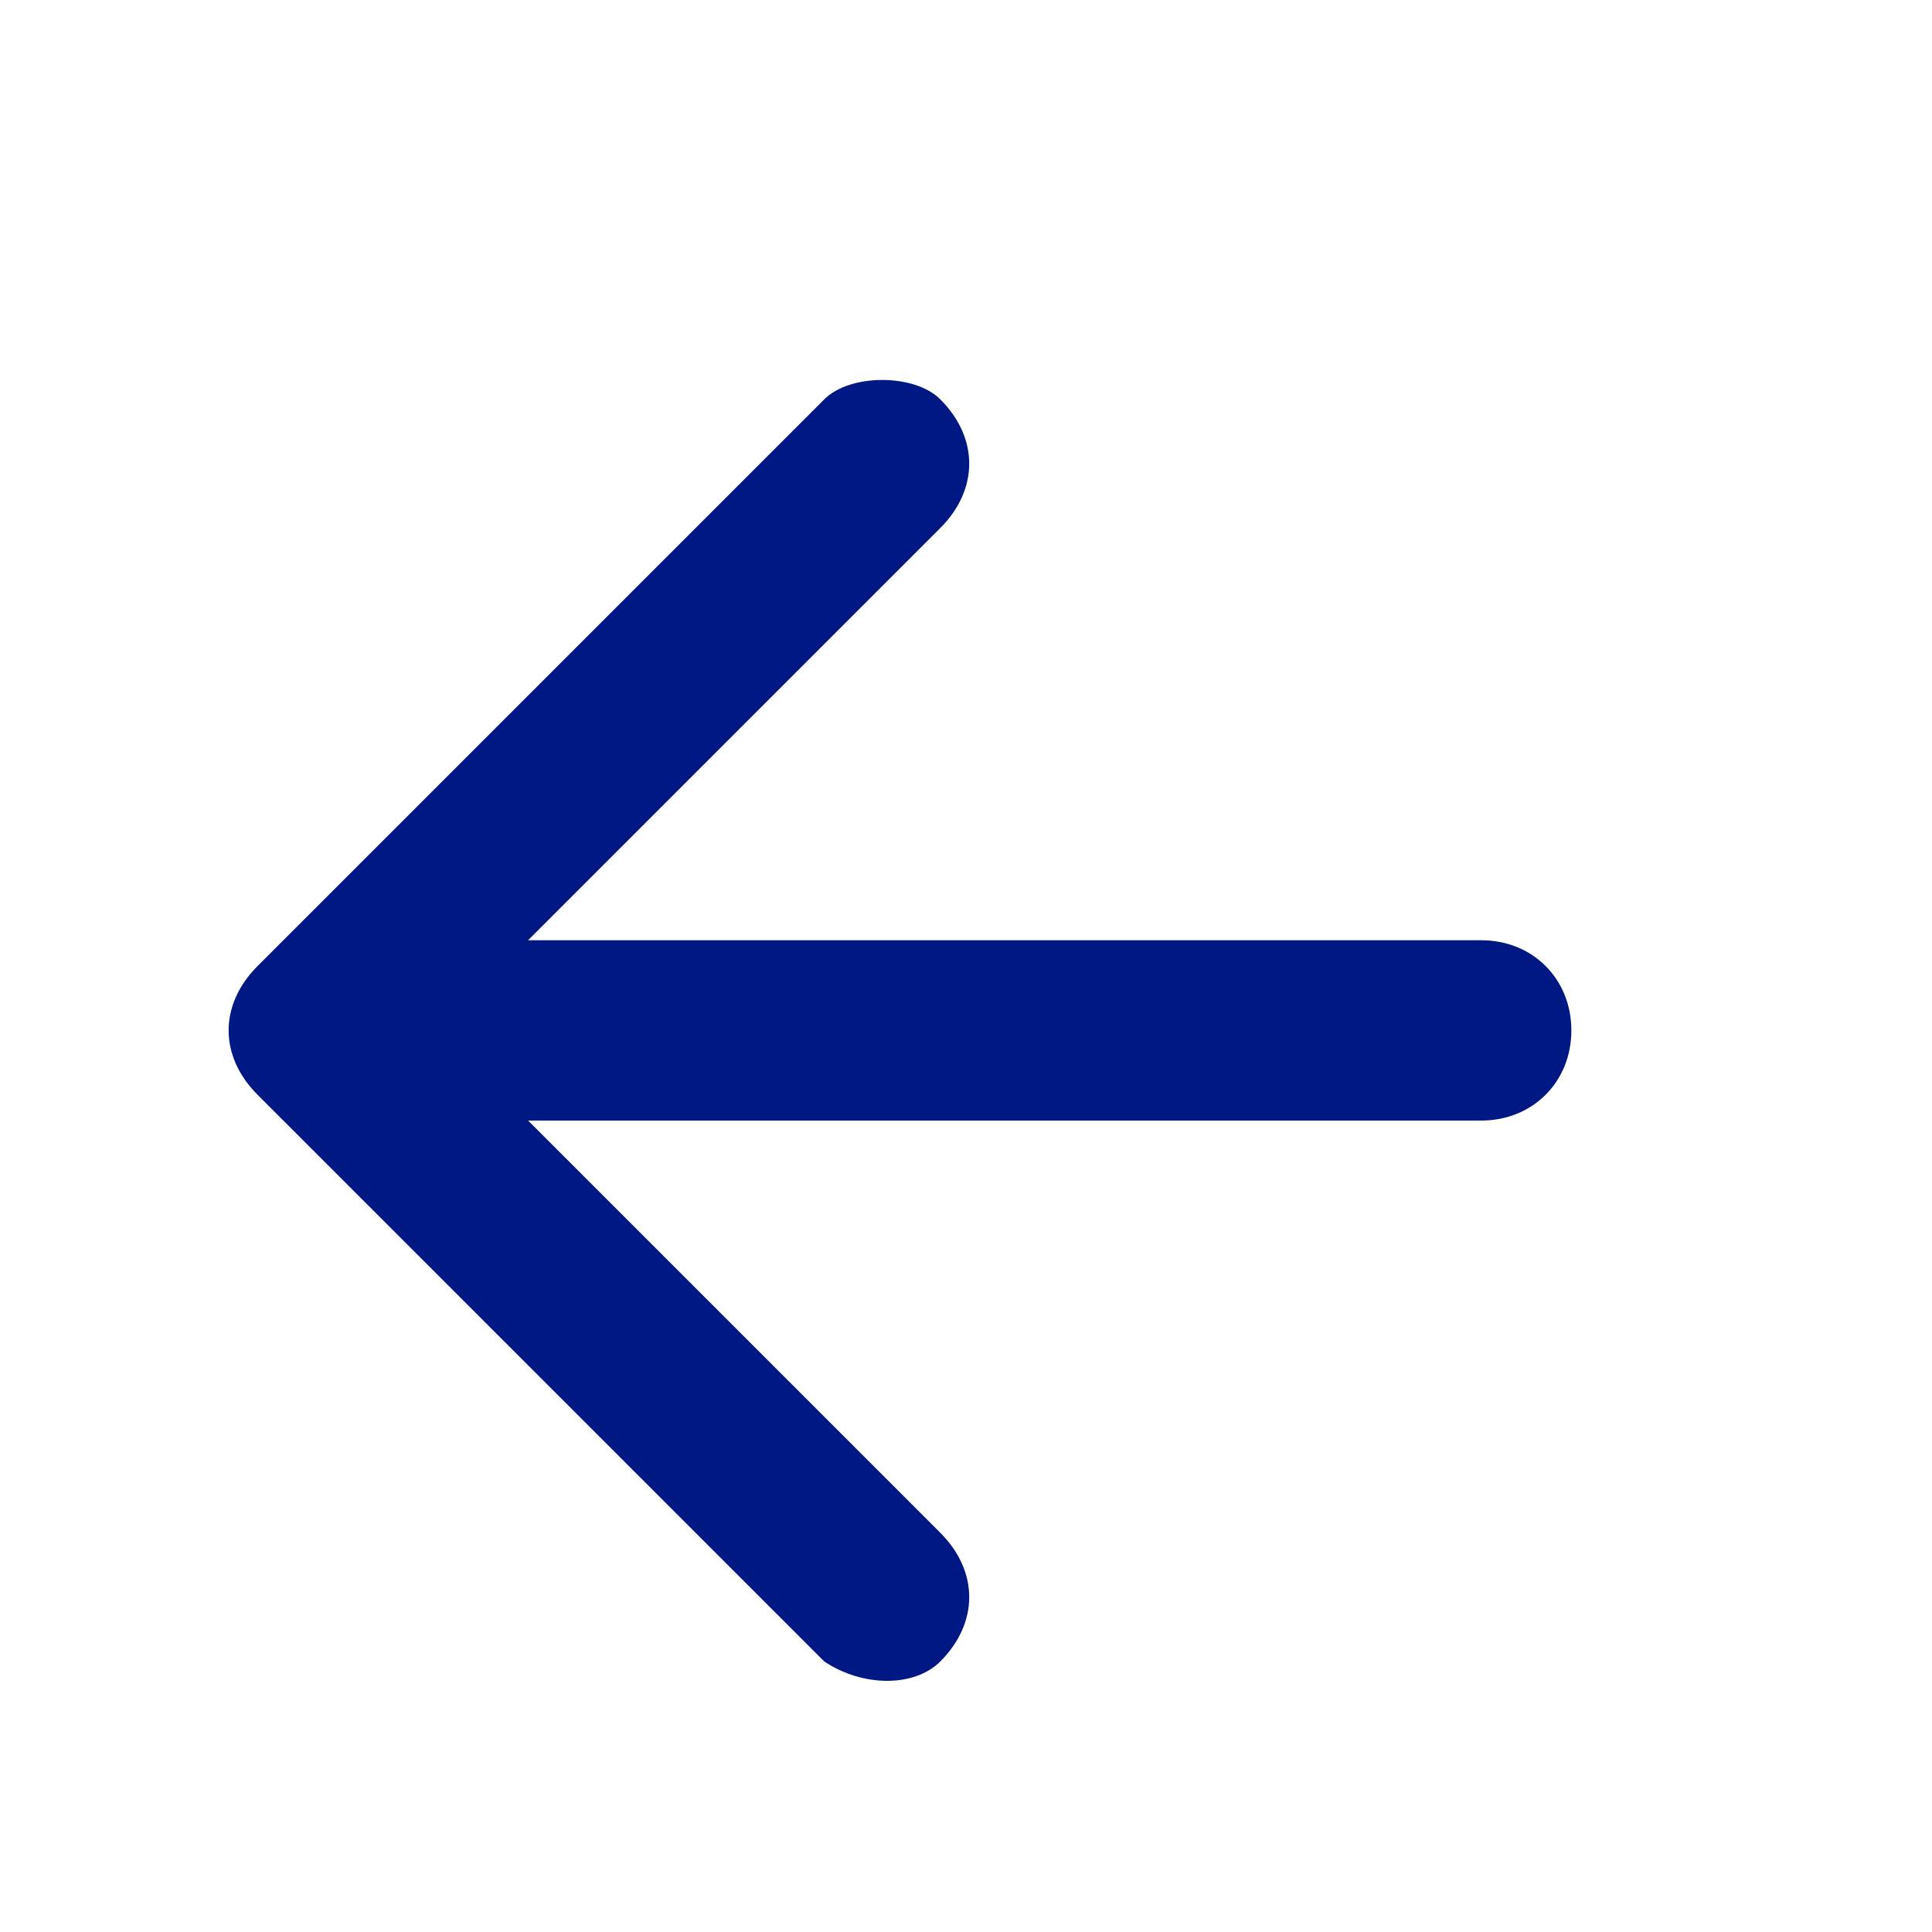
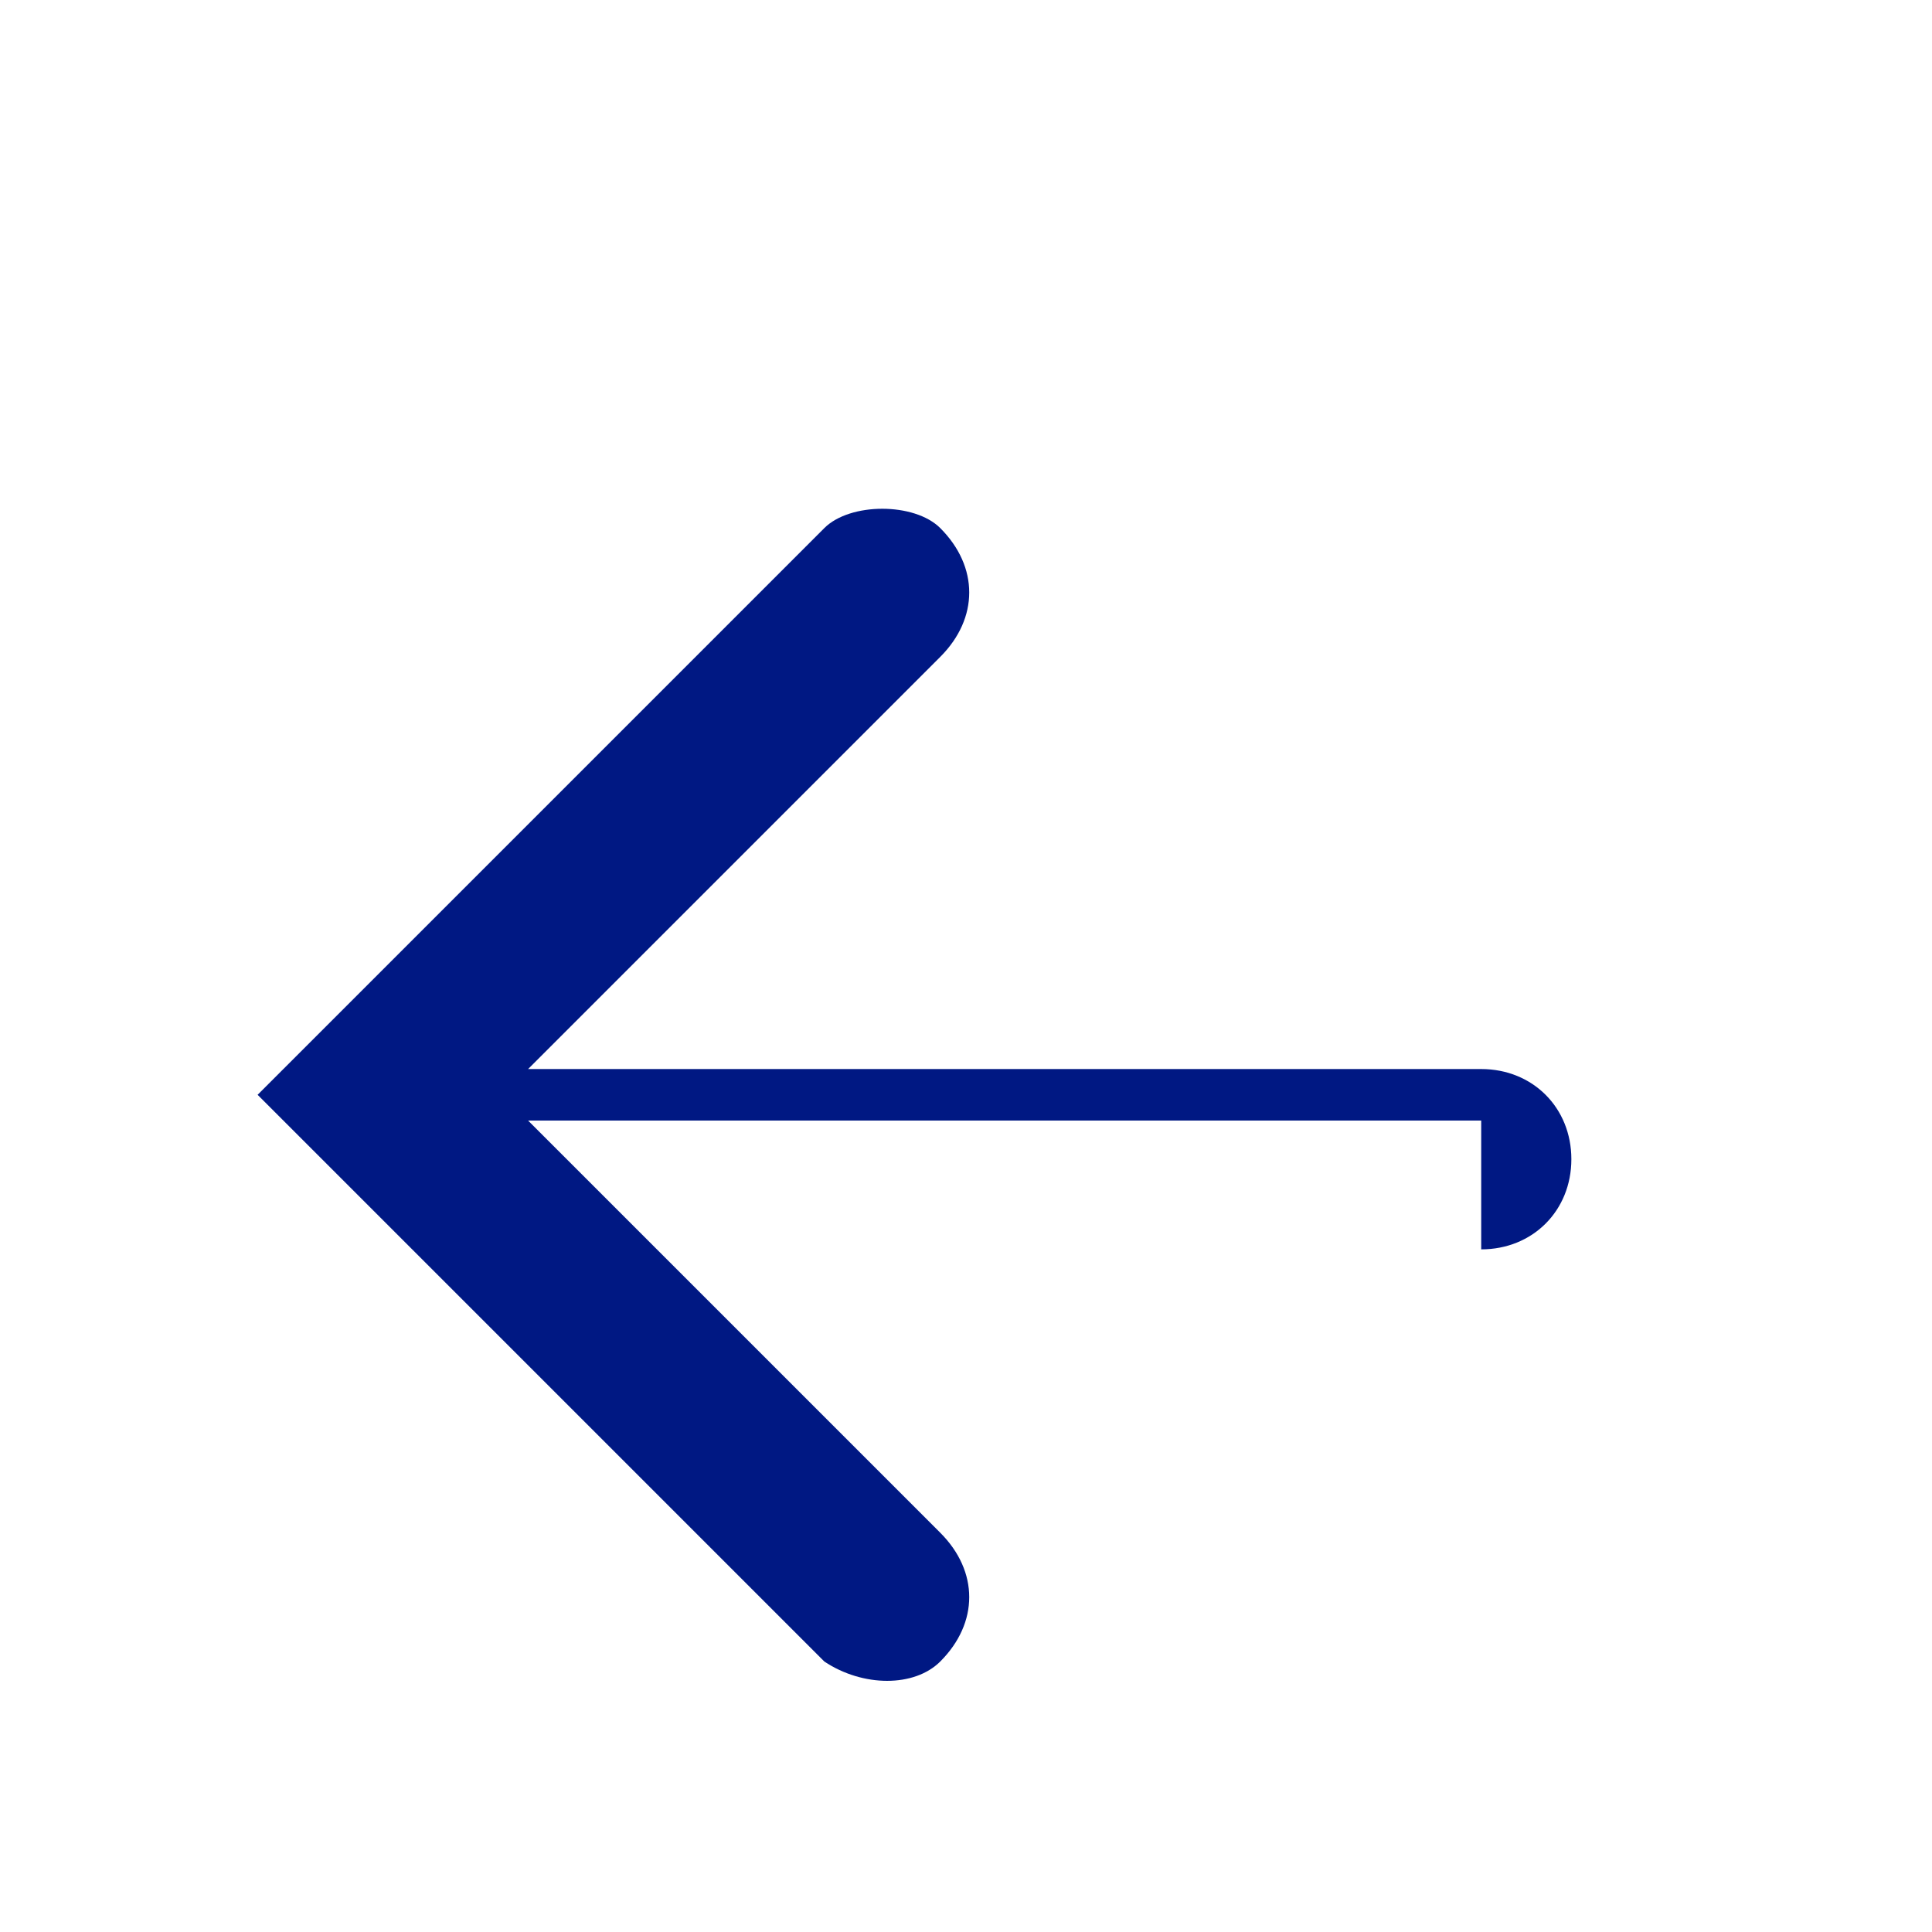
<svg xmlns="http://www.w3.org/2000/svg" version="1.2" viewBox="0 0 15 15" width="15" height="15">
  <style>.a{fill:#001883}</style>
-   <path class="a" d="m11.5 8.7h-7.4l3.2 3.2c0.3 0.3 0.3 0.7 0 1-0.2 0.2-0.6 0.2-0.9 0l-4.4-4.4c-0.3-0.3-0.3-0.7 0-1l4.4-4.4c0.2-0.2 0.7-0.2 0.9 0 0.3 0.3 0.3 0.7 0 1l-3.2 3.2h7.4c0.4 0 0.7 0.3 0.7 0.7 0 0.4-0.3 0.7-0.7 0.7z" />
+   <path class="a" d="m11.5 8.7h-7.4l3.2 3.2c0.3 0.3 0.3 0.7 0 1-0.2 0.2-0.6 0.2-0.9 0l-4.4-4.4l4.4-4.4c0.2-0.2 0.7-0.2 0.9 0 0.3 0.3 0.3 0.7 0 1l-3.2 3.2h7.4c0.4 0 0.7 0.3 0.7 0.7 0 0.4-0.3 0.7-0.7 0.7z" />
</svg>